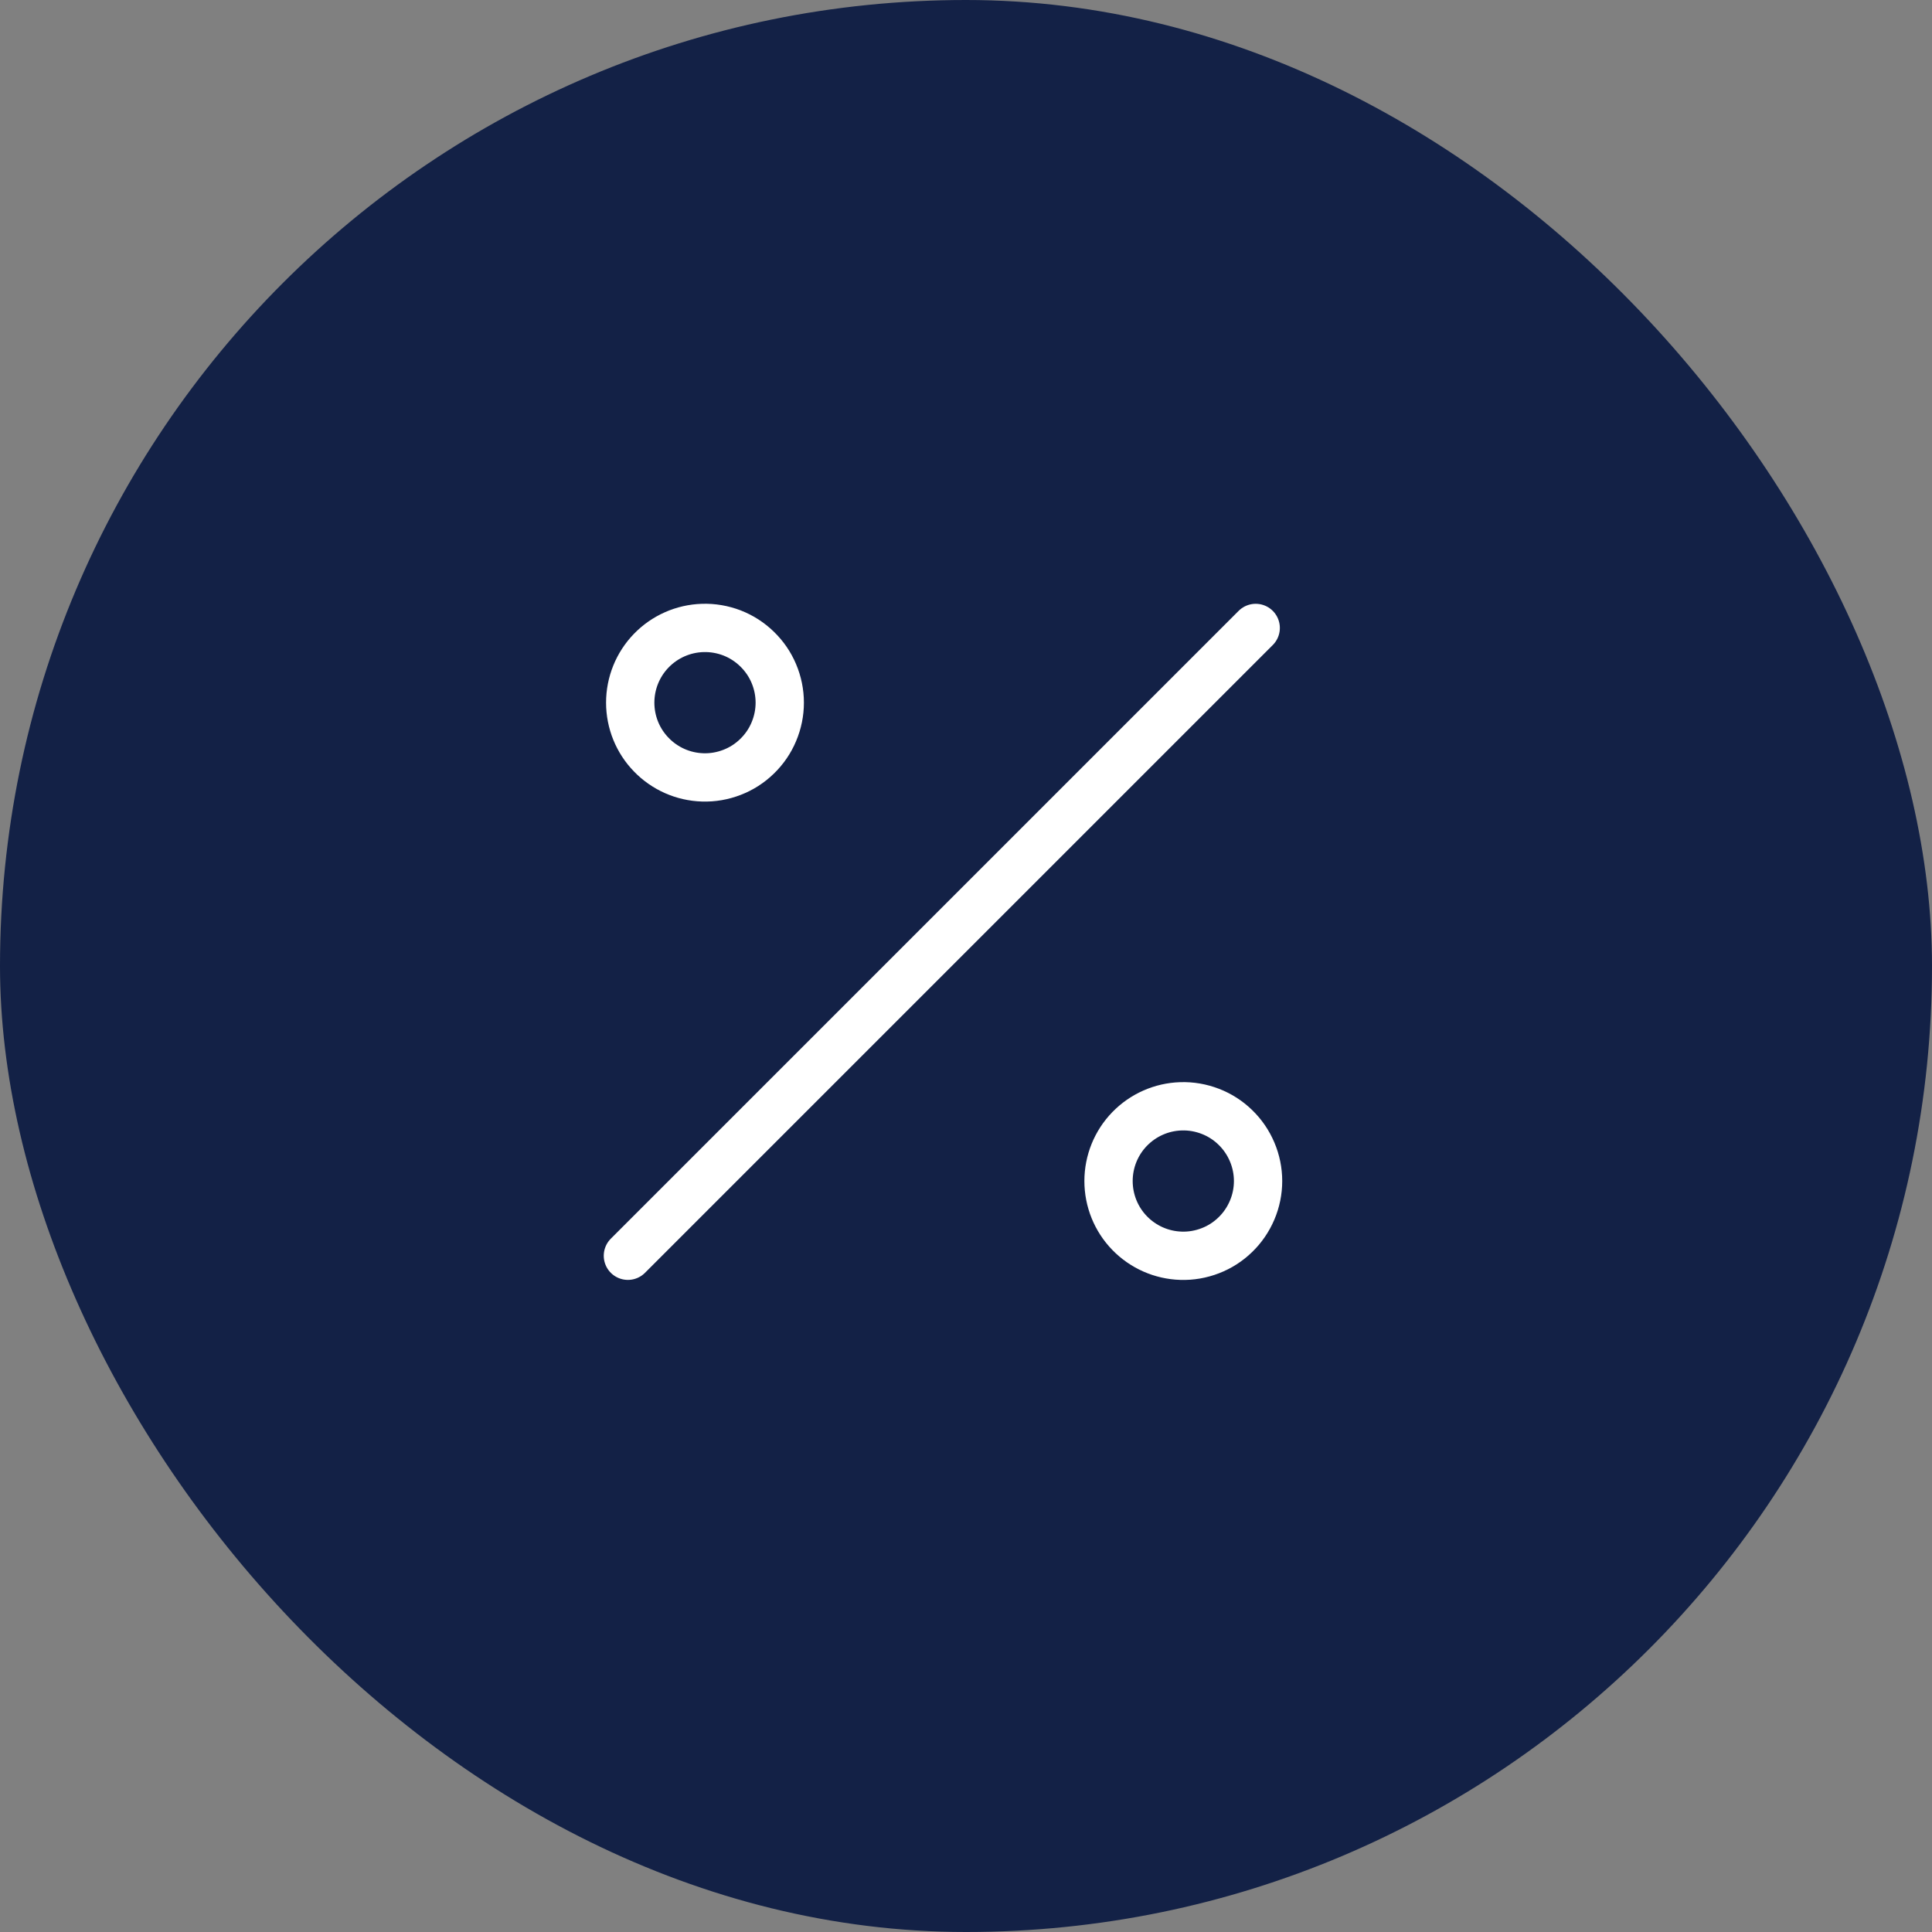
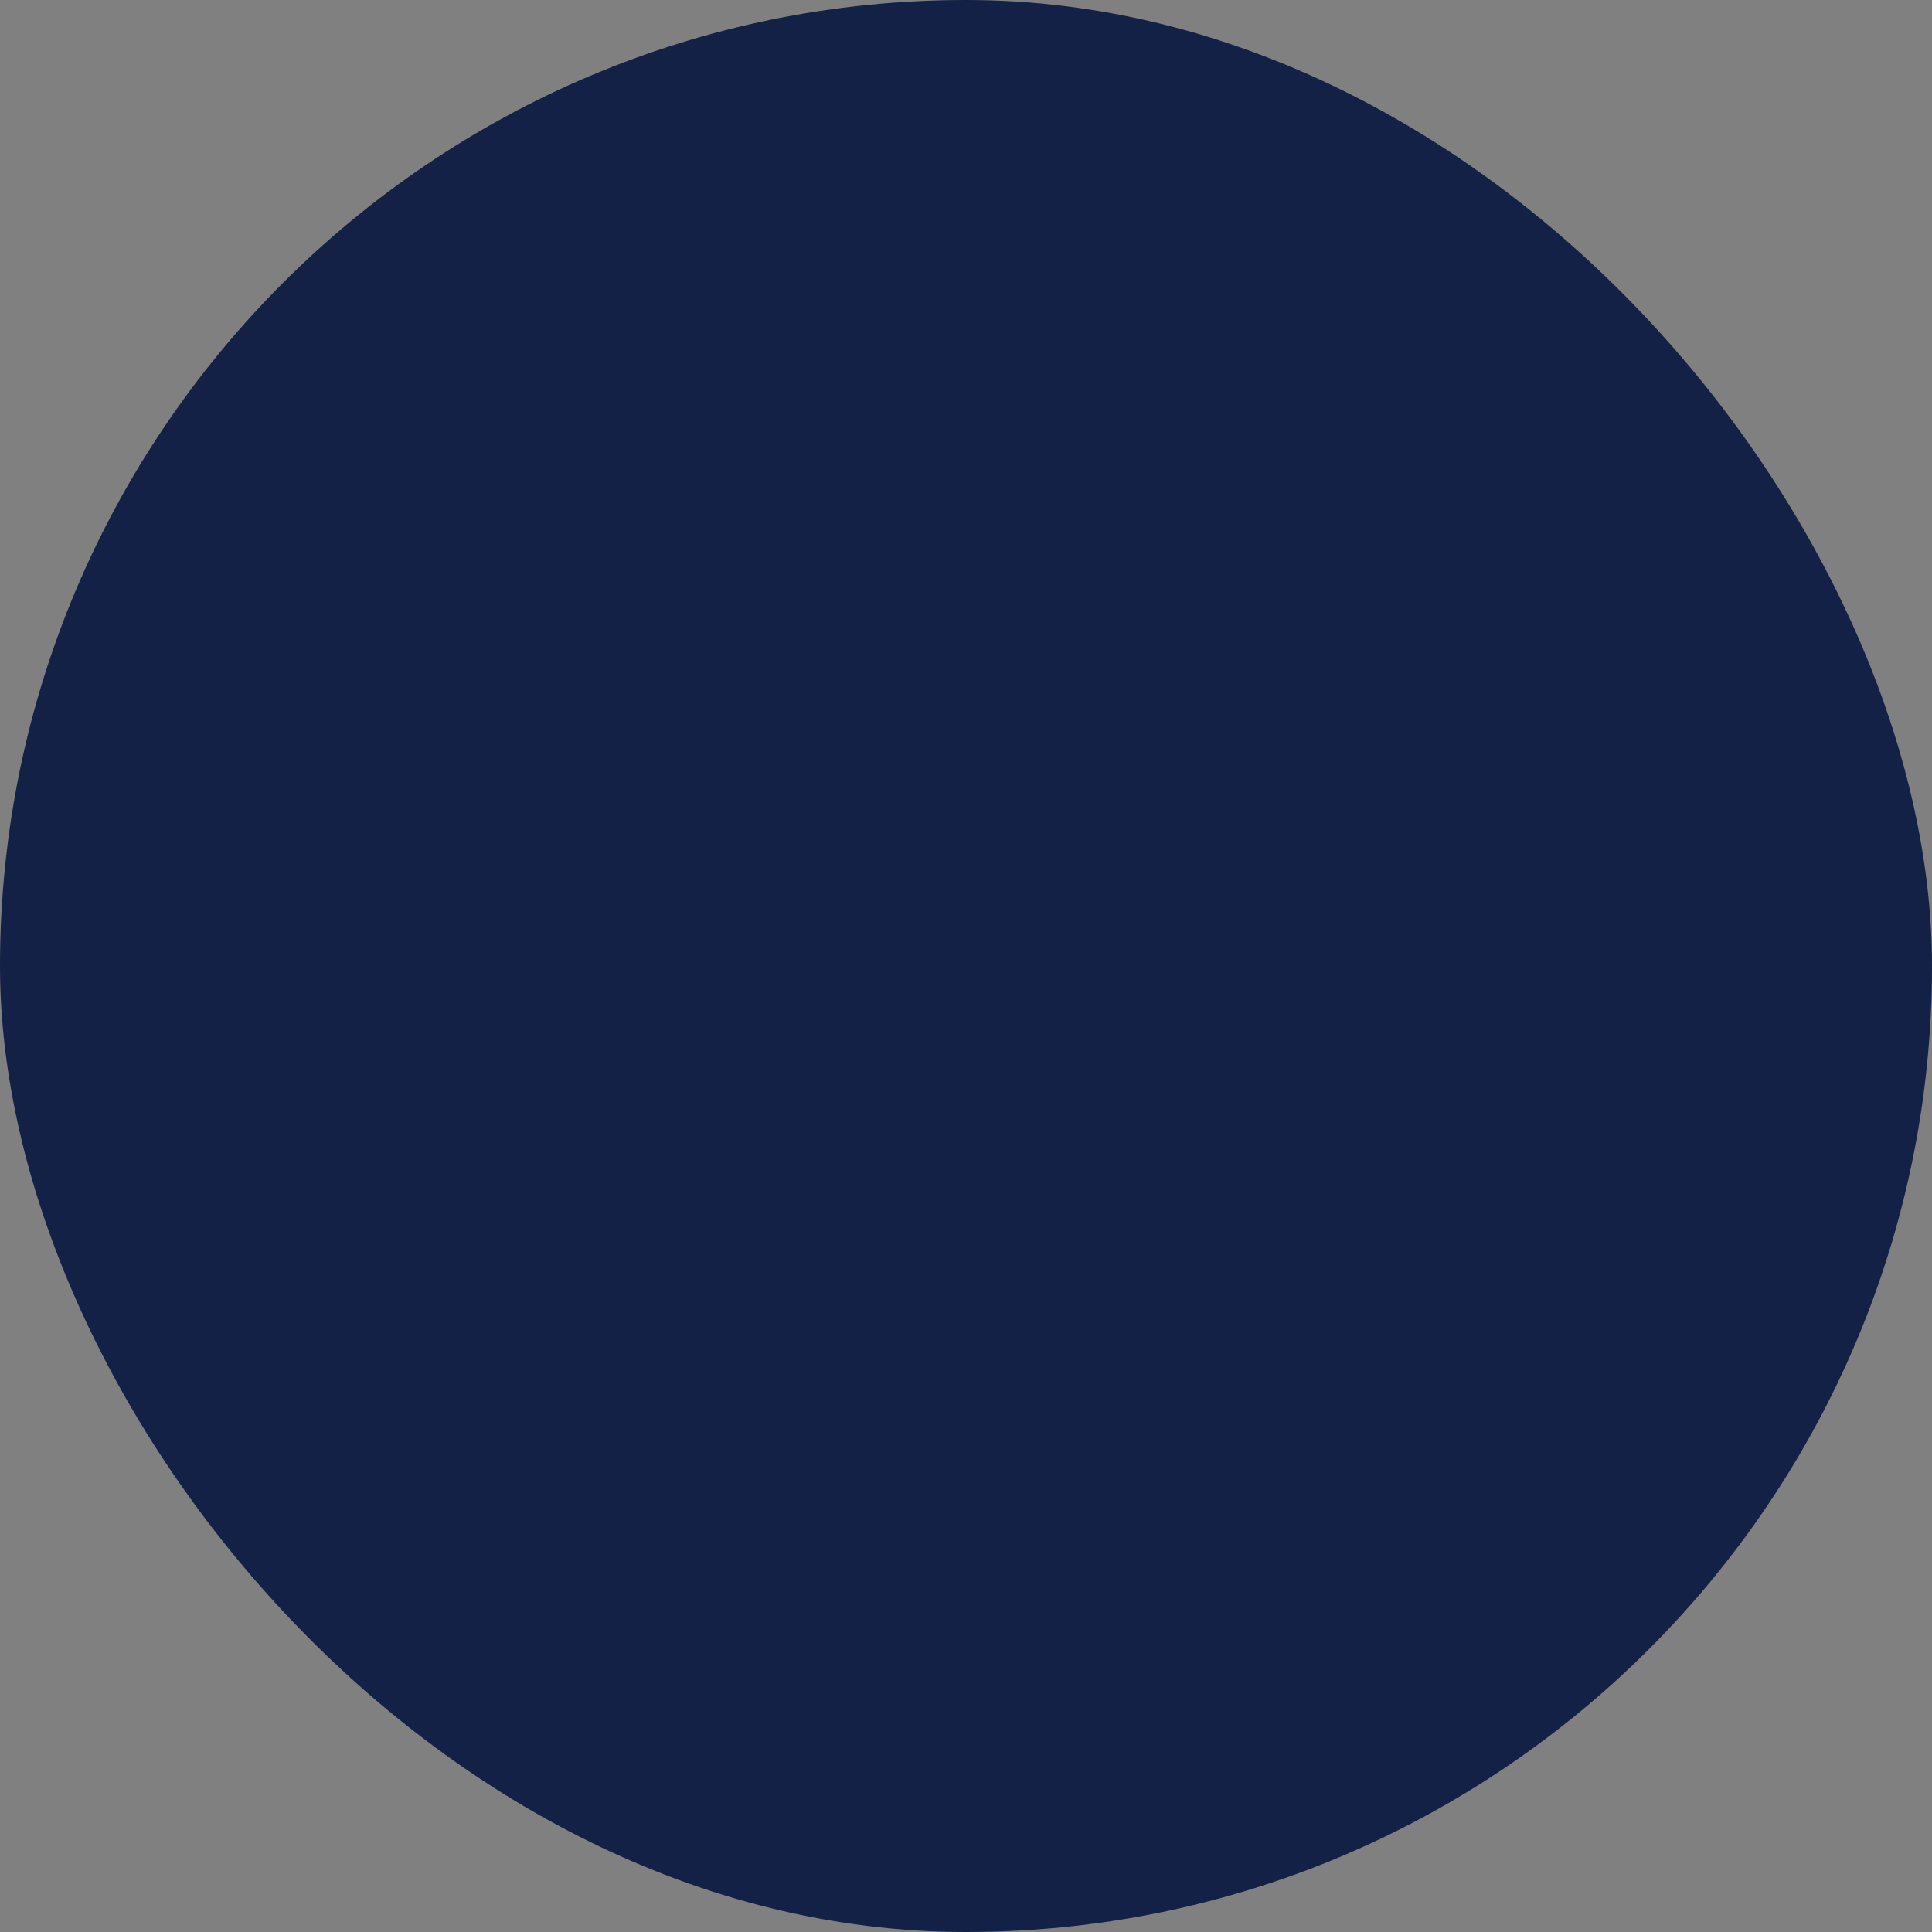
<svg xmlns="http://www.w3.org/2000/svg" fill="none" viewBox="0 0 40 40" height="40" width="40">
  <rect x="0" y="0" width="40" height="40" fill="#808080" stroke="none" />
  <rect fill="#132146" rx="20" height="40" width="40" />
-   <path stroke-linejoin="round" stroke-linecap="round" stroke="white" d="M25.998 13.001L13 25.999M24.451 25.999C24.658 26.006 24.864 25.97 25.058 25.895C25.251 25.821 25.427 25.708 25.576 25.563C25.725 25.419 25.843 25.246 25.924 25.055C26.005 24.865 26.047 24.659 26.047 24.452C26.047 24.245 26.005 24.04 25.924 23.849C25.843 23.658 25.725 23.485 25.576 23.341C25.427 23.196 25.251 23.083 25.058 23.009C24.864 22.934 24.658 22.898 24.451 22.905C24.049 22.917 23.667 23.086 23.387 23.375C23.107 23.663 22.951 24.05 22.951 24.452C22.951 24.854 23.107 25.241 23.387 25.529C23.667 25.818 24.049 25.987 24.451 25.999ZM14.548 16.095C14.755 16.102 14.961 16.066 15.155 15.991C15.348 15.917 15.524 15.804 15.673 15.659C15.822 15.515 15.941 15.342 16.021 15.151C16.102 14.96 16.144 14.755 16.144 14.548C16.144 14.341 16.102 14.135 16.021 13.944C15.941 13.754 15.822 13.581 15.673 13.437C15.524 13.292 15.348 13.179 15.155 13.104C14.961 13.03 14.755 12.994 14.548 13.001C14.146 13.013 13.764 13.182 13.485 13.47C13.204 13.759 13.048 14.146 13.048 14.548C13.048 14.95 13.204 15.337 13.485 15.625C13.764 15.914 14.146 16.083 14.548 16.095Z" />
</svg>